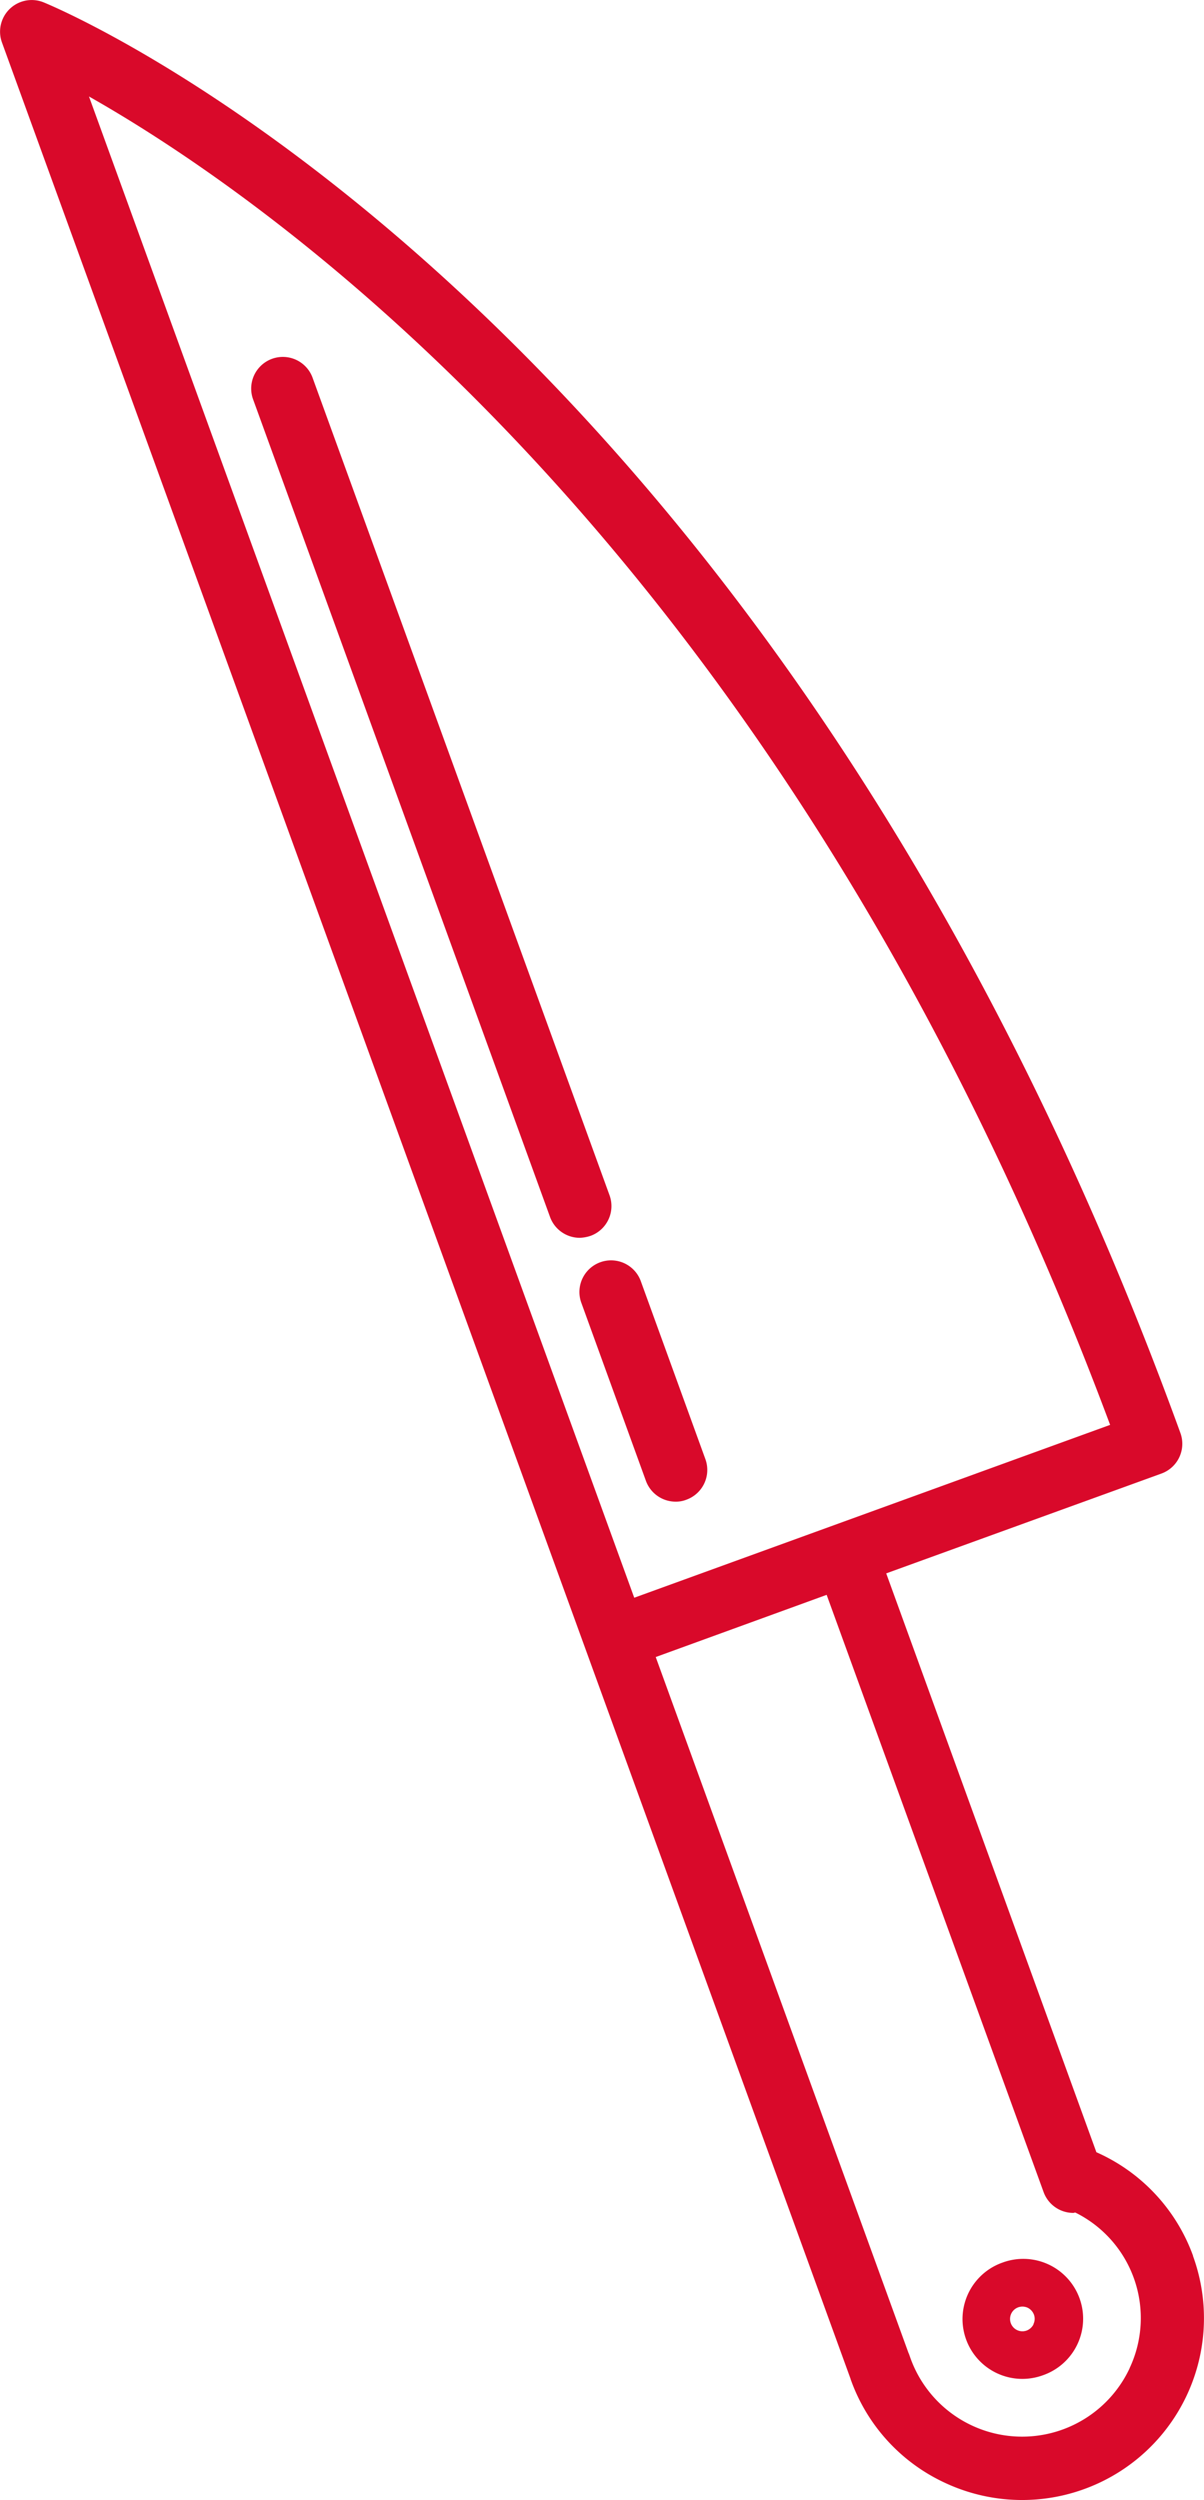
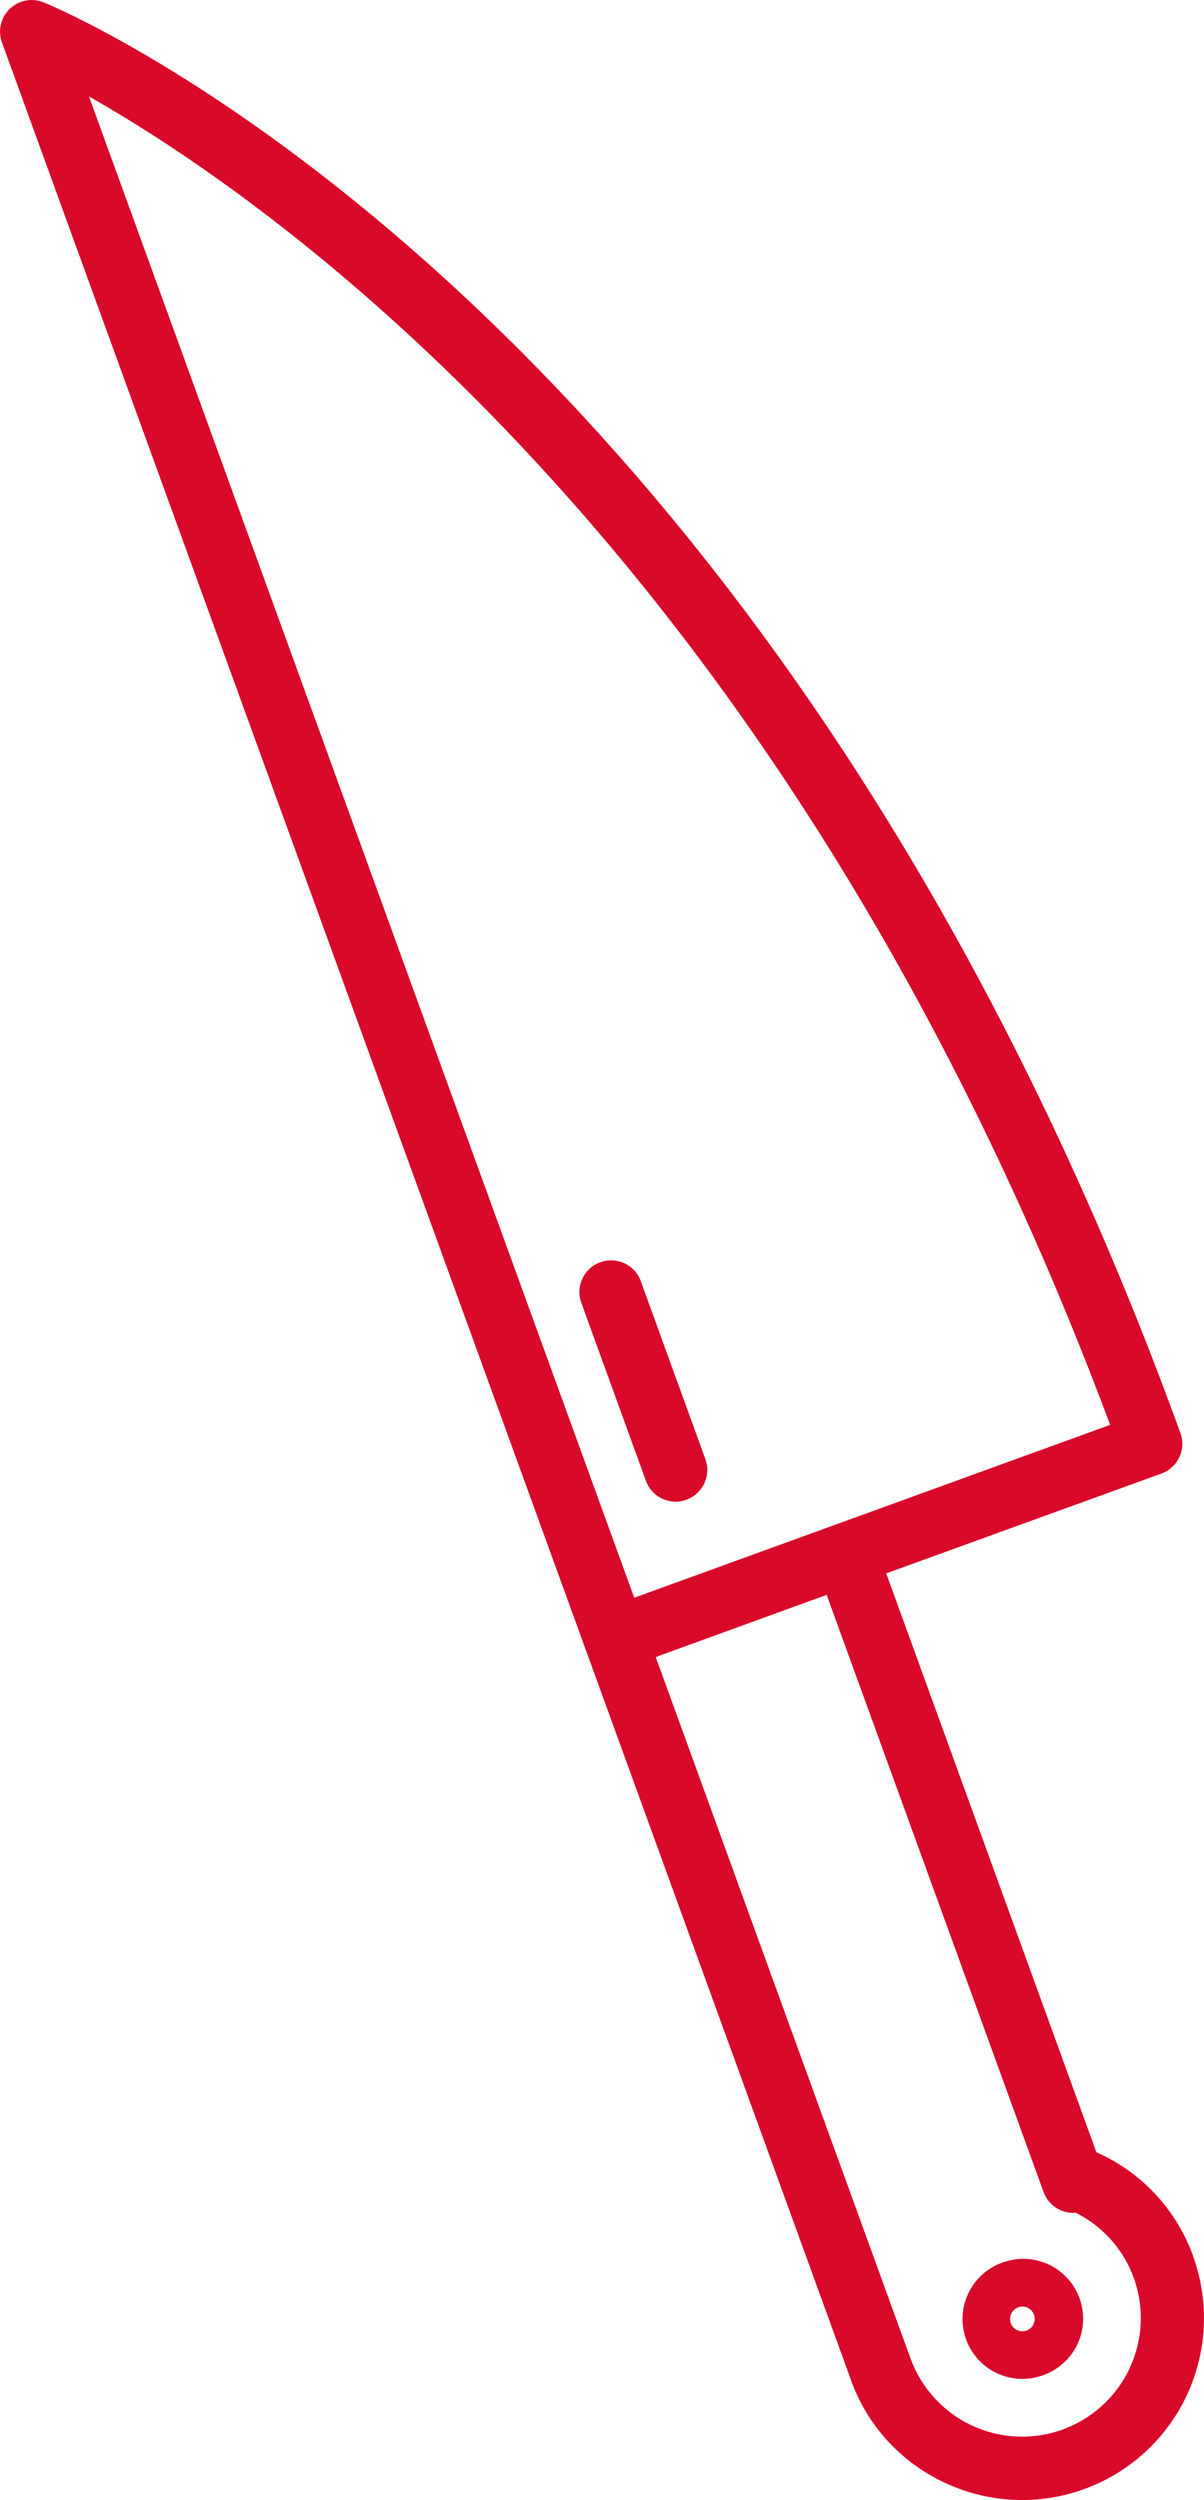
<svg xmlns="http://www.w3.org/2000/svg" width="38.039" height="78.986" viewBox="0 0 38.039 78.986">
  <g fill="#d9092a">
    <path data-name="Path 20" d="M37.694 71.271a5.7 5.7 0 0 0-3.055-3.274l-6.64-18.288 8.7-3.156a1 1 0 0 0 .594-1.281C24.46 9.931 2.319.462 1.382.076a1 1 0 0 0-1.32 1.266l26.811 73.816v.008l.012.031a5.7 5.7 0 0 0 2.973 3.246 5.745 5.745 0 0 0 7.832-7.172ZM2.811 3.048c5.84 3.309 22.035 14.555 32.262 41.969l-15.035 5.461ZM35.69 74.821a3.75 3.75 0 0 1-6.922-.309l-.051-.145-.012-.023-7.988-21.992 5.4-1.965 6.855 18.871a1 1 0 0 0 .938.656c.02 0 .043-.012.063-.012a3.72 3.72 0 0 1 1.715 4.918Z" />
    <path data-name="Path 21" d="M31.654 71.49a1.891 1.891 0 0 0 .645 3.668 1.9 1.9 0 0 0 .645-.113 1.891 1.891 0 1 0-1.289-3.555Zm1 1.941a.4.4 0 0 1-.219.2.39.39 0 0 1-.266-.734.4.4 0 0 1 .133-.023.4.4 0 0 1 .164.035.4.4 0 0 1 .2.219.38.38 0 0 1-.016.3Z" />
    <path data-name="Path 22" d="M21.346 47.443a.9.9 0 0 0 .34-.062 1 1 0 0 0 .6-1.281l-2.047-5.641a1 1 0 0 0-1.879.684l2.046 5.64a1 1 0 0 0 .941.66Z" />
-     <path data-name="Path 23" d="M18.658 39.045a1 1 0 0 0 .6-1.281L9.869 11.916a1 1 0 0 0-1.879.684l9.387 25.847a1 1 0 0 0 .941.66 1.2 1.2 0 0 0 .34-.062" />
  </g>
</svg>